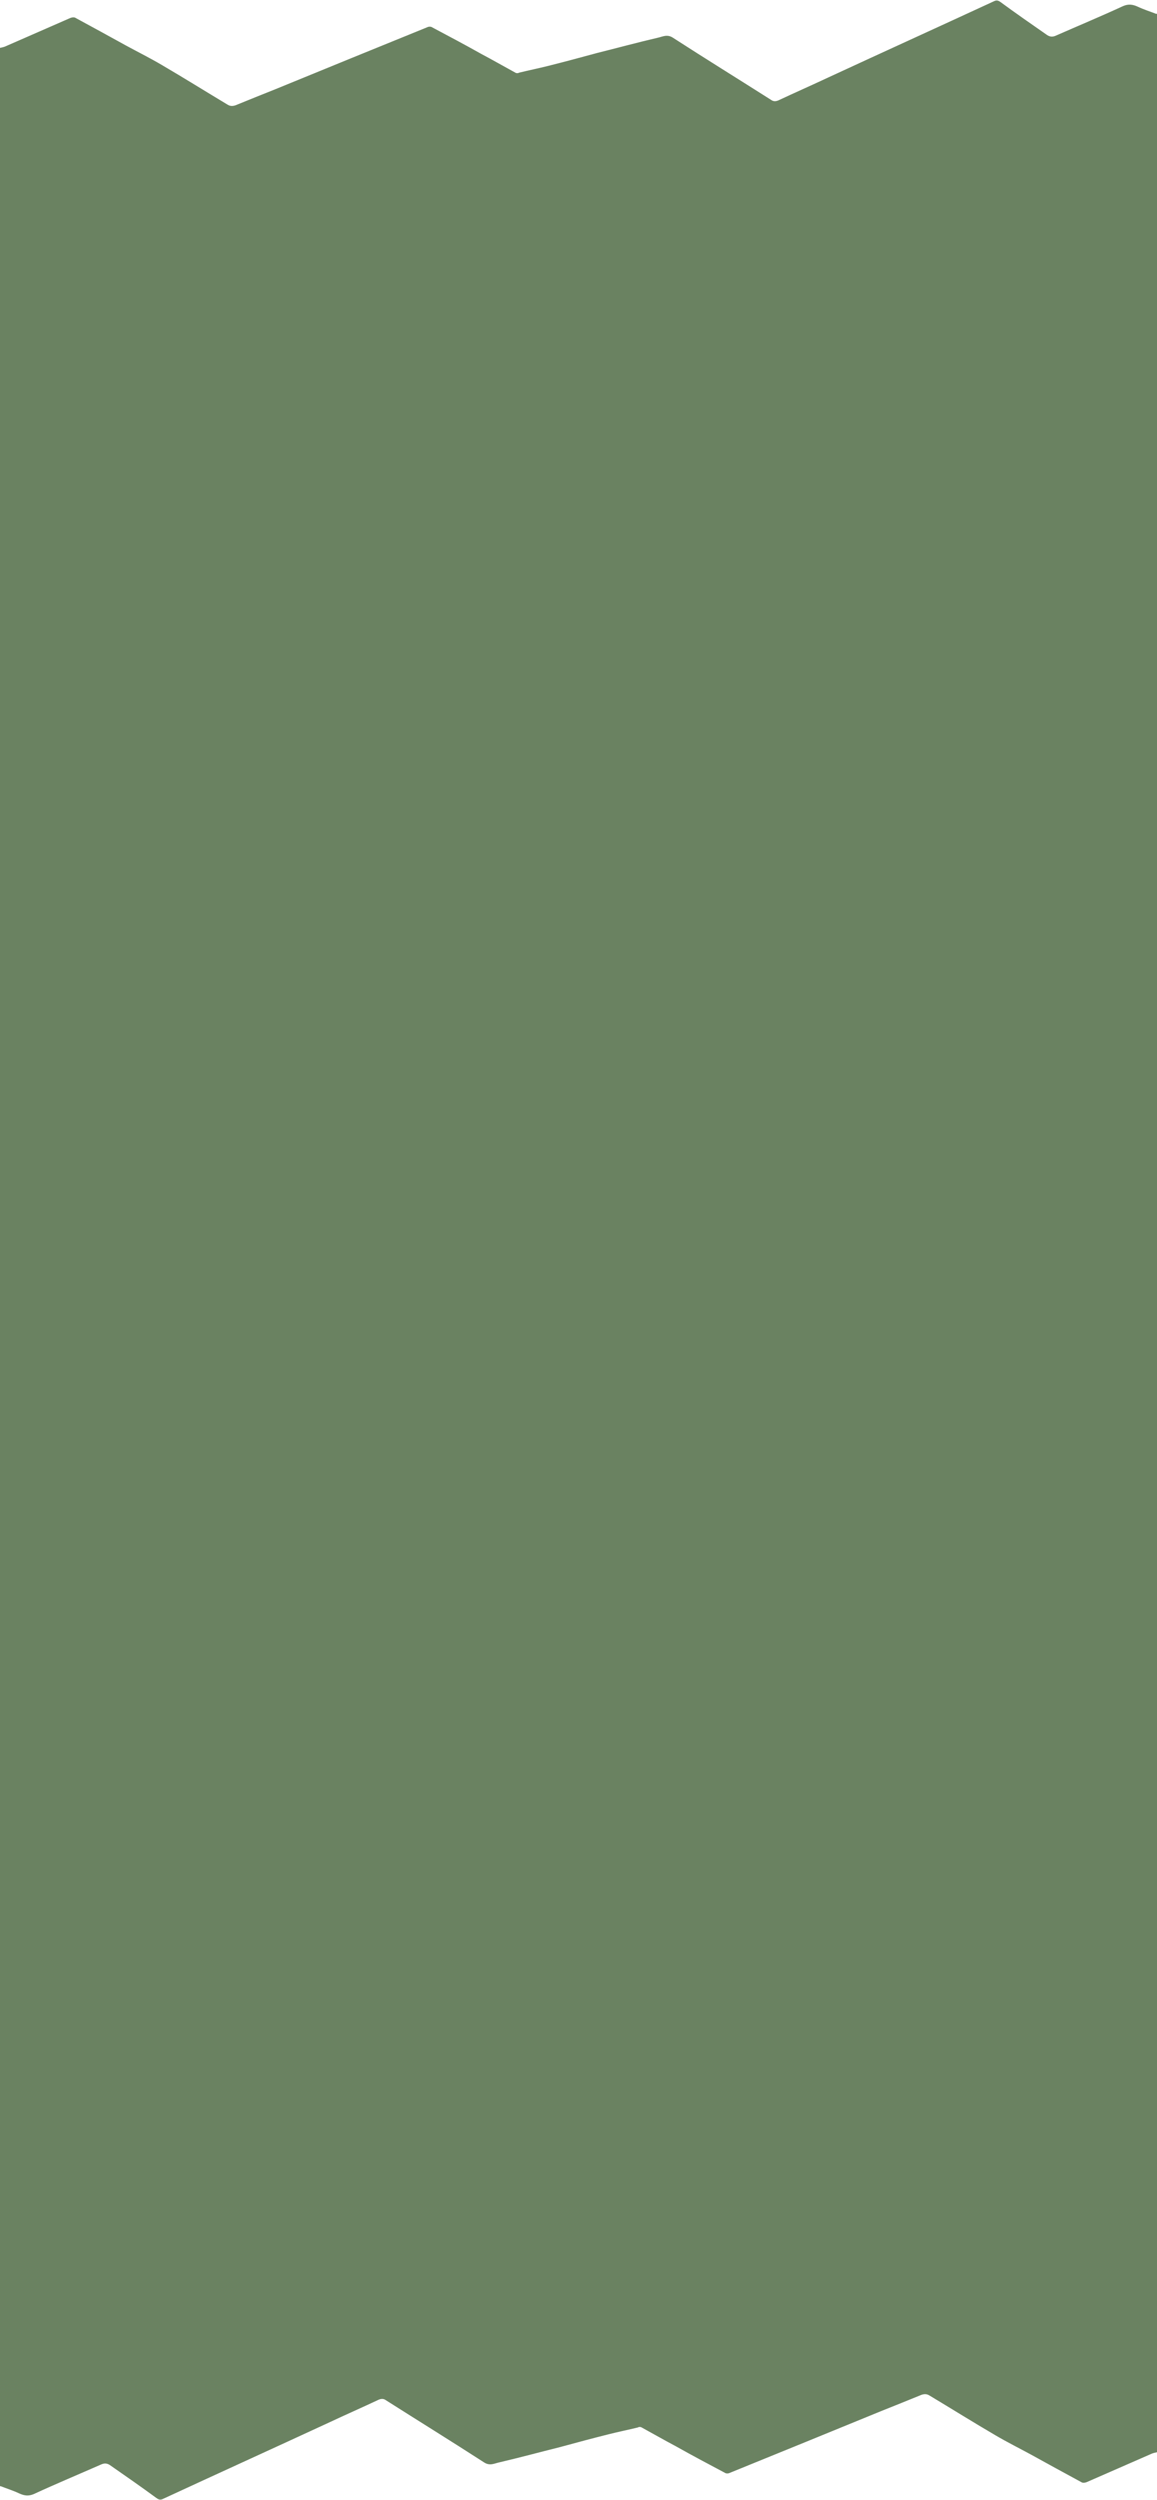
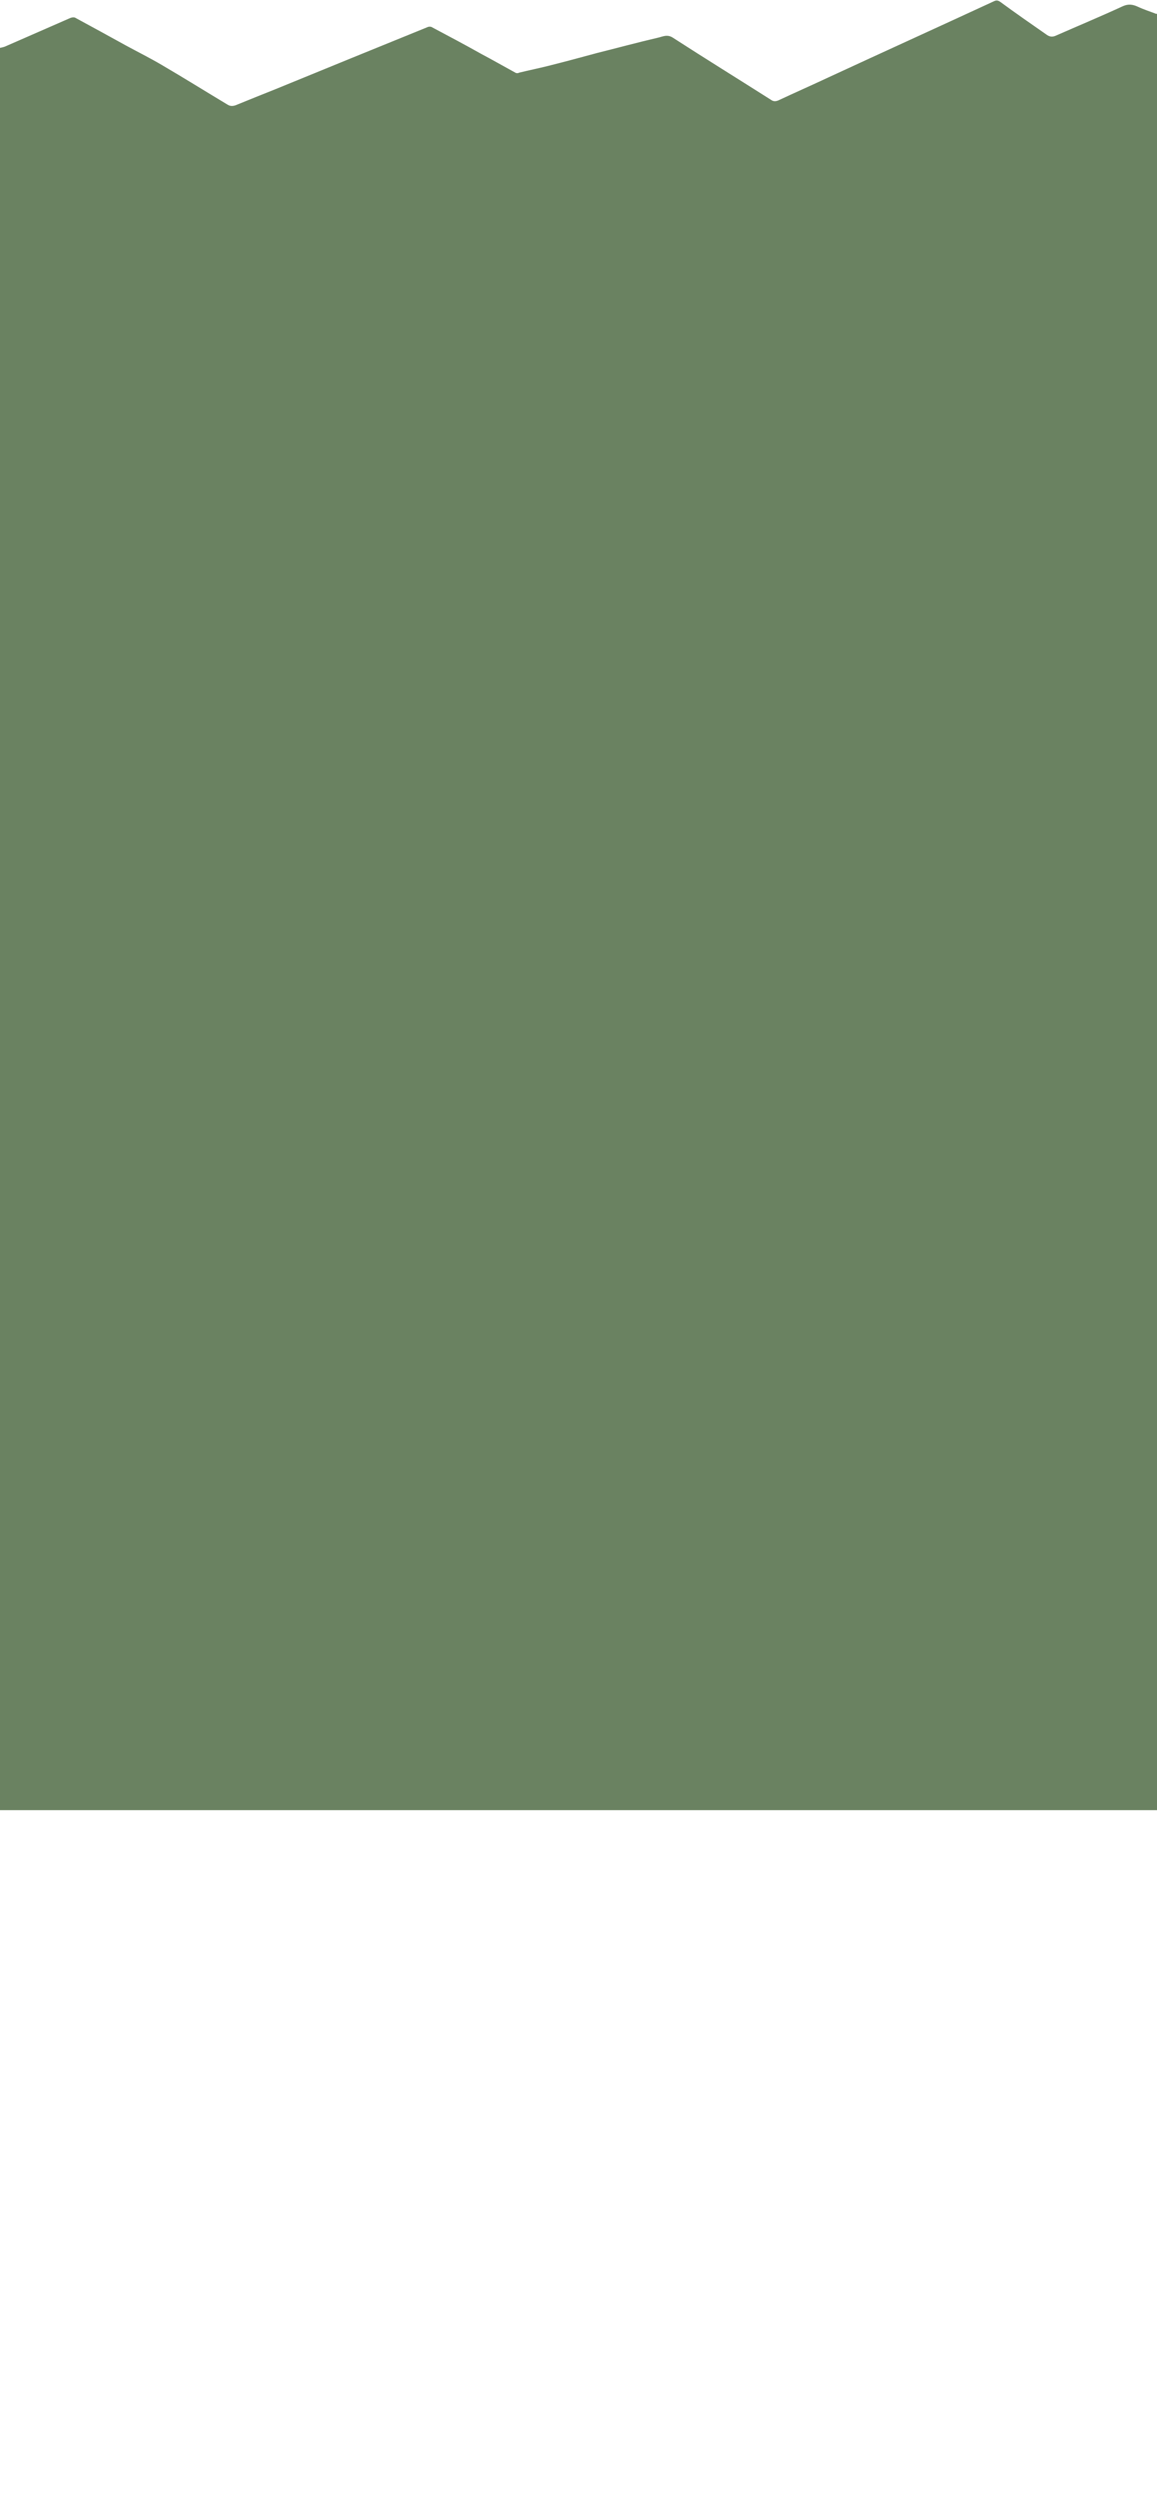
<svg xmlns="http://www.w3.org/2000/svg" version="1.1" viewBox="0 0 340.8 736.2">
  <defs>
    <style>
      .cls-1 {
        display: none;
        fill: #202b1b;
      }

      .cls-2 {
        fill: #6a8261;
      }
    </style>
  </defs>
  <g>
    <g id="Ebene_1">
      <rect class="cls-1" x="-162.6" y="-35.5" width="646.4" height="895.3" />
-       <path class="cls-2" d="M0,732.2c0-71.1,0-142.2,0-213.3h340.8v203.3c-.5.1-1,.2-1.5.4-6.4,2.8-12.8,5.6-19.2,8.4-.5.2-1.2.3-1.6,0-5-2.7-9.9-5.4-14.8-8.1-3.5-1.9-7.1-3.7-10.5-5.7-6.5-3.8-12.9-7.8-19.4-11.7-.8-.5-1.5-.5-2.4-.2-3.9,1.6-7.9,3.2-11.9,4.8-14.9,6.1-29.8,12.2-44.6,18.2-.4.2-1,.2-1.3,0-4.9-2.6-9.8-5.2-14.6-7.9-3.4-1.8-6.7-3.7-10-5.5-.3-.2-.8-.2-1.1,0-2.9.7-5.8,1.3-8.6,2-4.8,1.2-9.6,2.5-14.4,3.8-6,1.5-11.9,3.1-17.9,4.5-1.4.3-2.7,1.1-4.4,0-9.6-6.2-19.3-12.2-28.9-18.3-.7-.5-1.3-.5-2.1-.2-4.9,2.3-9.9,4.5-14.8,6.8-16.2,7.5-32.5,14.9-48.7,22.4-.8.4-1.3.3-2-.2-4.5-3.3-9.1-6.5-13.7-9.7-.9-.6-1.7-.6-2.6-.2-6.6,2.9-13.3,5.7-19.8,8.7-1.6.7-2.9.5-4.4-.2-1.7-.8-3.6-1.4-5.4-2.1Z" />
      <path class="cls-2" d="M340.8,4c0,71.1,0,142.2,0,213.3H0V14.1c.5-.1,1-.2,1.5-.4,6.4-2.8,12.8-5.6,19.2-8.4.5-.2,1.2-.3,1.6,0,5,2.7,9.9,5.4,14.8,8.1,3.5,1.9,7.1,3.7,10.5,5.7,6.5,3.8,12.9,7.8,19.4,11.7.8.5,1.5.5,2.4.2,3.9-1.6,7.9-3.2,11.9-4.8,14.9-6.1,29.8-12.2,44.6-18.2.4-.2,1-.2,1.3,0,4.9,2.6,9.8,5.2,14.6,7.9,3.4,1.8,6.7,3.7,10,5.5.3.2.8.2,1.1,0,2.9-.7,5.8-1.3,8.6-2,4.8-1.2,9.6-2.5,14.4-3.8,6-1.5,11.9-3.1,17.9-4.5,1.4-.3,2.7-1.1,4.4,0,9.6,6.2,19.3,12.2,28.9,18.3.7.5,1.3.5,2.1.2,4.9-2.3,9.9-4.5,14.8-6.8,16.2-7.5,32.5-14.9,48.7-22.4.8-.4,1.3-.3,2,.2,4.5,3.3,9.1,6.5,13.7,9.7.9.6,1.7.6,2.6.2,6.6-2.9,13.3-5.7,19.8-8.7,1.6-.7,2.9-.5,4.4.2,1.7.8,3.6,1.4,5.4,2.1Z" />
      <rect class="cls-2" x="0" y="178.6" width="340.8" height="354.5" />
    </g>
  </g>
</svg>